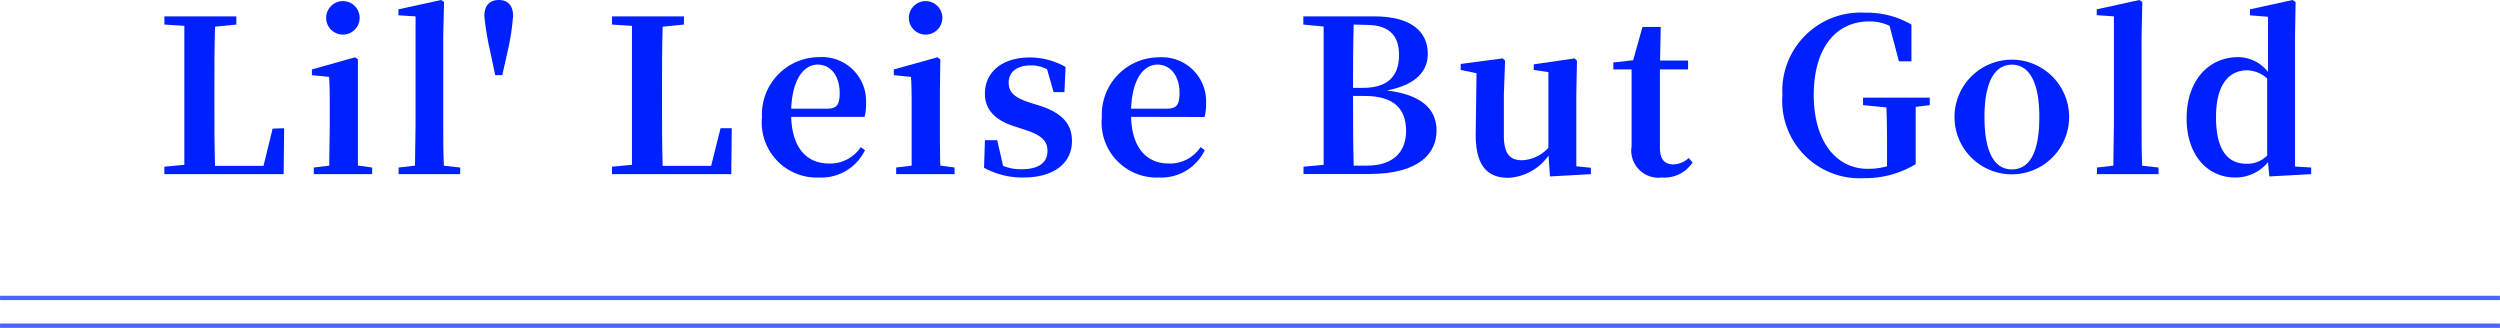
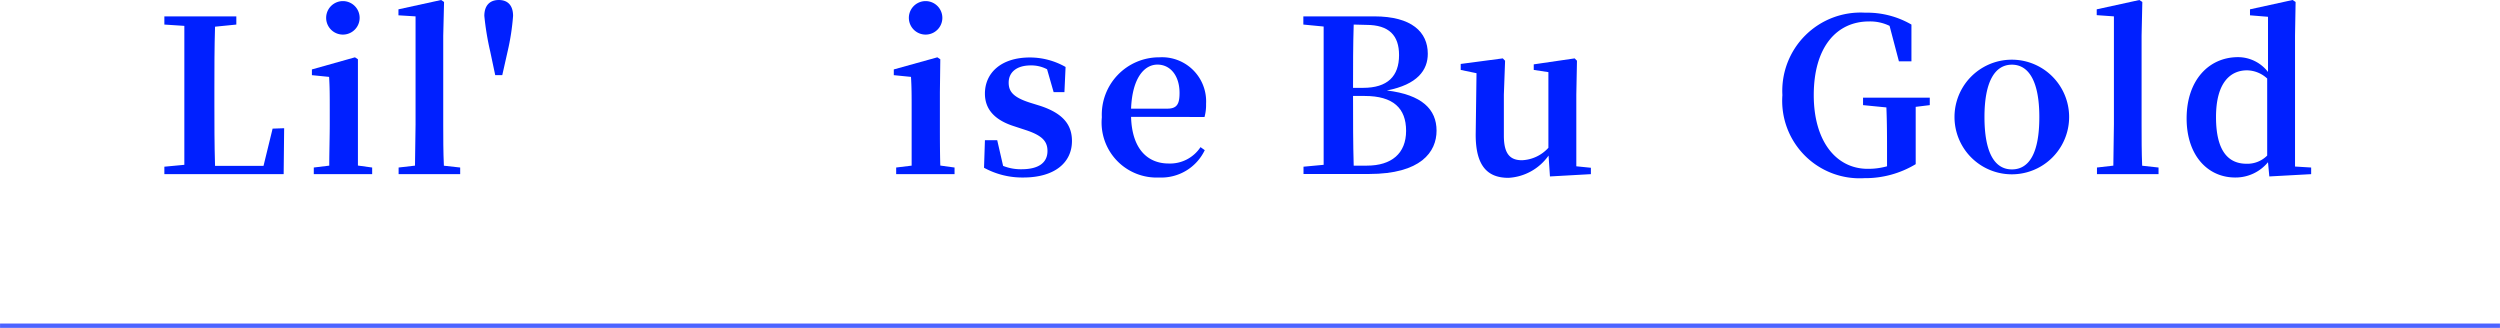
<svg xmlns="http://www.w3.org/2000/svg" width="305.332" height="40.049" viewBox="0 0 30.533 4.005">
  <defs>
    <style>.cls-1{fill:#0020ff;}.cls-2{fill:none;stroke:#4c63ff;stroke-miterlimit:10;stroke-width:0.053px;}</style>
  </defs>
  <g id="レイヤー_2" data-name="レイヤー 2">
    <g id="modal">
      <path class="cls-1" d="M3.47,1.566l-.006.561H2.007l0-.091.244-.023c0-.257,0-.514,0-.737V1.1c0-.26,0-.522,0-.784L2.007.3V.2h.879V.3l-.26.026c-.008.257-.008.517-.008.761v.173c0,.242,0,.5.008.766h.592l.111-.455Z" />
      <path class="cls-1" d="M4.545,2.046v.081H3.832V2.046l.189-.023c0-.148.006-.363.006-.505V1.333c0-.166,0-.265-.008-.394L3.809.918V.848L4.335.7l.036.024,0,.4v.39c0,.142,0,.36,0,.508ZM3.983.218a.2.2,0,0,1,.409,0,.2.2,0,0,1-.409,0Z" />
      <path class="cls-1" d="M5.62,2.046v.081H4.868V2.046l.2-.023c0-.163.007-.342.007-.505V.2L4.866.187V.114L5.387,0l.036.024-.01.412v1.08c0,.163,0,.342.008.508Z" />
      <path class="cls-1" d="M6.266.194A2.829,2.829,0,0,1,6.2.625L6.134.918H6.048L5.986.625A3.34,3.34,0,0,1,5.915.194c0-.129.069-.194.177-.194S6.266.065,6.266.194Z" />
-       <path class="cls-1" d="M8.937,1.566l-.006.561H7.474l0-.091.244-.023c0-.257,0-.514,0-.737V1.1c0-.26,0-.522,0-.784L7.474.3V.2h.879V.3l-.26.026c-.008.257-.008.517-.008.761v.173c0,.242,0,.5.008.766h.592L8.8,1.566Z" />
-       <path class="cls-1" d="M9.663,1.427c.011.4.208.57.459.57a.447.447,0,0,0,.39-.2l.052.037a.59.59,0,0,1-.558.334.672.672,0,0,1-.7-.736.7.7,0,0,1,.7-.734.538.538,0,0,1,.571.568.567.567,0,0,1-.018.161Zm.444-.1c.12,0,.148-.06.148-.192,0-.21-.111-.346-.269-.346s-.307.159-.323.538Z" />
      <path class="cls-1" d="M11.658,2.046v.081h-.713V2.046l.189-.023c0-.148,0-.363,0-.505V1.333c0-.166,0-.265-.008-.394l-.21-.021V.848L11.448.7l.036.024-.005.4v.39c0,.142,0,.36.005.508ZM11.1.218a.2.2,0,0,1,.409,0,.2.2,0,0,1-.409,0Z" />
      <path class="cls-1" d="M12.708,1.294c.273.091.384.228.384.428,0,.265-.213.446-.594.446a.973.973,0,0,1-.48-.119l.011-.337h.15l.072.314a.58.58,0,0,0,.226.041c.208,0,.316-.08.316-.223,0-.114-.059-.187-.261-.254l-.143-.047c-.223-.07-.36-.194-.36-.4,0-.249.194-.441.549-.441a.88.88,0,0,1,.436.116L13,1.125h-.132l-.08-.279a.413.413,0,0,0-.2-.047c-.171,0-.269.083-.269.21,0,.109.056.179.257.244Z" />
      <path class="cls-1" d="M13.814,1.427c.011.4.208.57.459.57a.445.445,0,0,0,.389-.2l.052.037a.588.588,0,0,1-.557.334.672.672,0,0,1-.7-.736A.7.7,0,0,1,14.159.7a.539.539,0,0,1,.571.568.564.564,0,0,1-.019.161Zm.443-.1c.12,0,.149-.06.149-.192,0-.21-.112-.346-.27-.346s-.307.159-.322.538Z" />
      <path class="cls-1" d="M16.784.2c.459,0,.654.192.654.457,0,.2-.127.376-.5.448.43.052.607.231.607.491s-.192.529-.825.529h-.8V2.036l.246-.023c0-.265,0-.534,0-.807V1.1c0-.26,0-.519,0-.776L15.918.3V.2Zm-.251.1c-.008.252-.008.509-.008.773h.122c.3,0,.44-.142.44-.4,0-.239-.121-.369-.4-.369Zm.161,1.723c.3,0,.479-.148.479-.425s-.158-.426-.506-.426h-.142c0,.306,0,.581.008.851Z" />
      <path class="cls-1" d="M19.43,2.049v.078l-.5.028L18.913,1.9a.642.642,0,0,1-.49.272c-.249,0-.4-.137-.4-.526l.01-.752L17.84.854V.781l.514-.068.028.029-.015.415v.5c0,.228.08.3.222.3a.462.462,0,0,0,.322-.152l0-.924L18.732.854V.786l.5-.073.028.029-.008.415v.874Z" />
-       <path class="cls-1" d="M20.672,1.984a.412.412,0,0,1-.374.184.332.332,0,0,1-.371-.381c0-.083,0-.156,0-.259V.848h-.223V.763l.242-.027L20.06.329h.223l-.008.41h.342V.848h-.344v.96c0,.145.064.2.168.2a.292.292,0,0,0,.184-.078Z" />
      <path class="cls-1" d="M23.569,1.284l-.172.021c0,.181,0,.368,0,.573v.127a1.192,1.192,0,0,1-.628.171.946.946,0,0,1-1-1.014A.956.956,0,0,1,22.78.155,1.079,1.079,0,0,1,23.345.3l0,.449h-.153L23.078.316a.541.541,0,0,0-.252-.054c-.389,0-.674.306-.674.9,0,.565.275.9.659.9a.852.852,0,0,0,.236-.031V1.87c0-.189,0-.371-.008-.558l-.285-.028V1.193h.815Z" />
      <path class="cls-1" d="M23.871,1.429a.7.7,0,1,1,1.4,0,.7.7,0,1,1-1.4,0Zm1.036,0c0-.428-.125-.639-.335-.639s-.335.211-.335.639.12.64.335.64S24.907,1.862,24.907,1.432Z" />
      <path class="cls-1" d="M26.363,2.046v.081h-.752V2.046l.2-.023c0-.163.007-.342.007-.505V.2l-.21-.015V.114L26.129,0l.036.024-.009.412v1.08c0,.163,0,.342.007.508Z" />
      <path class="cls-1" d="M28.227,2.046v.081l-.511.028L27.7,1.981a.513.513,0,0,1-.4.187c-.34,0-.594-.274-.594-.721,0-.469.273-.749.628-.749A.463.463,0,0,1,27.7.879V.205L27.48.187V.114L28,0l.037.024-.007.41v1.6ZM27.69.959a.371.371,0,0,0-.246-.1c-.2,0-.379.145-.379.571s.158.57.373.57a.341.341,0,0,0,.252-.1Z" />
-       <line class="cls-2" y1="3.639" x2="30.533" y2="3.639" />
      <line class="cls-2" y1="3.978" x2="30.533" y2="3.978" />
    </g>
  </g>
</svg>